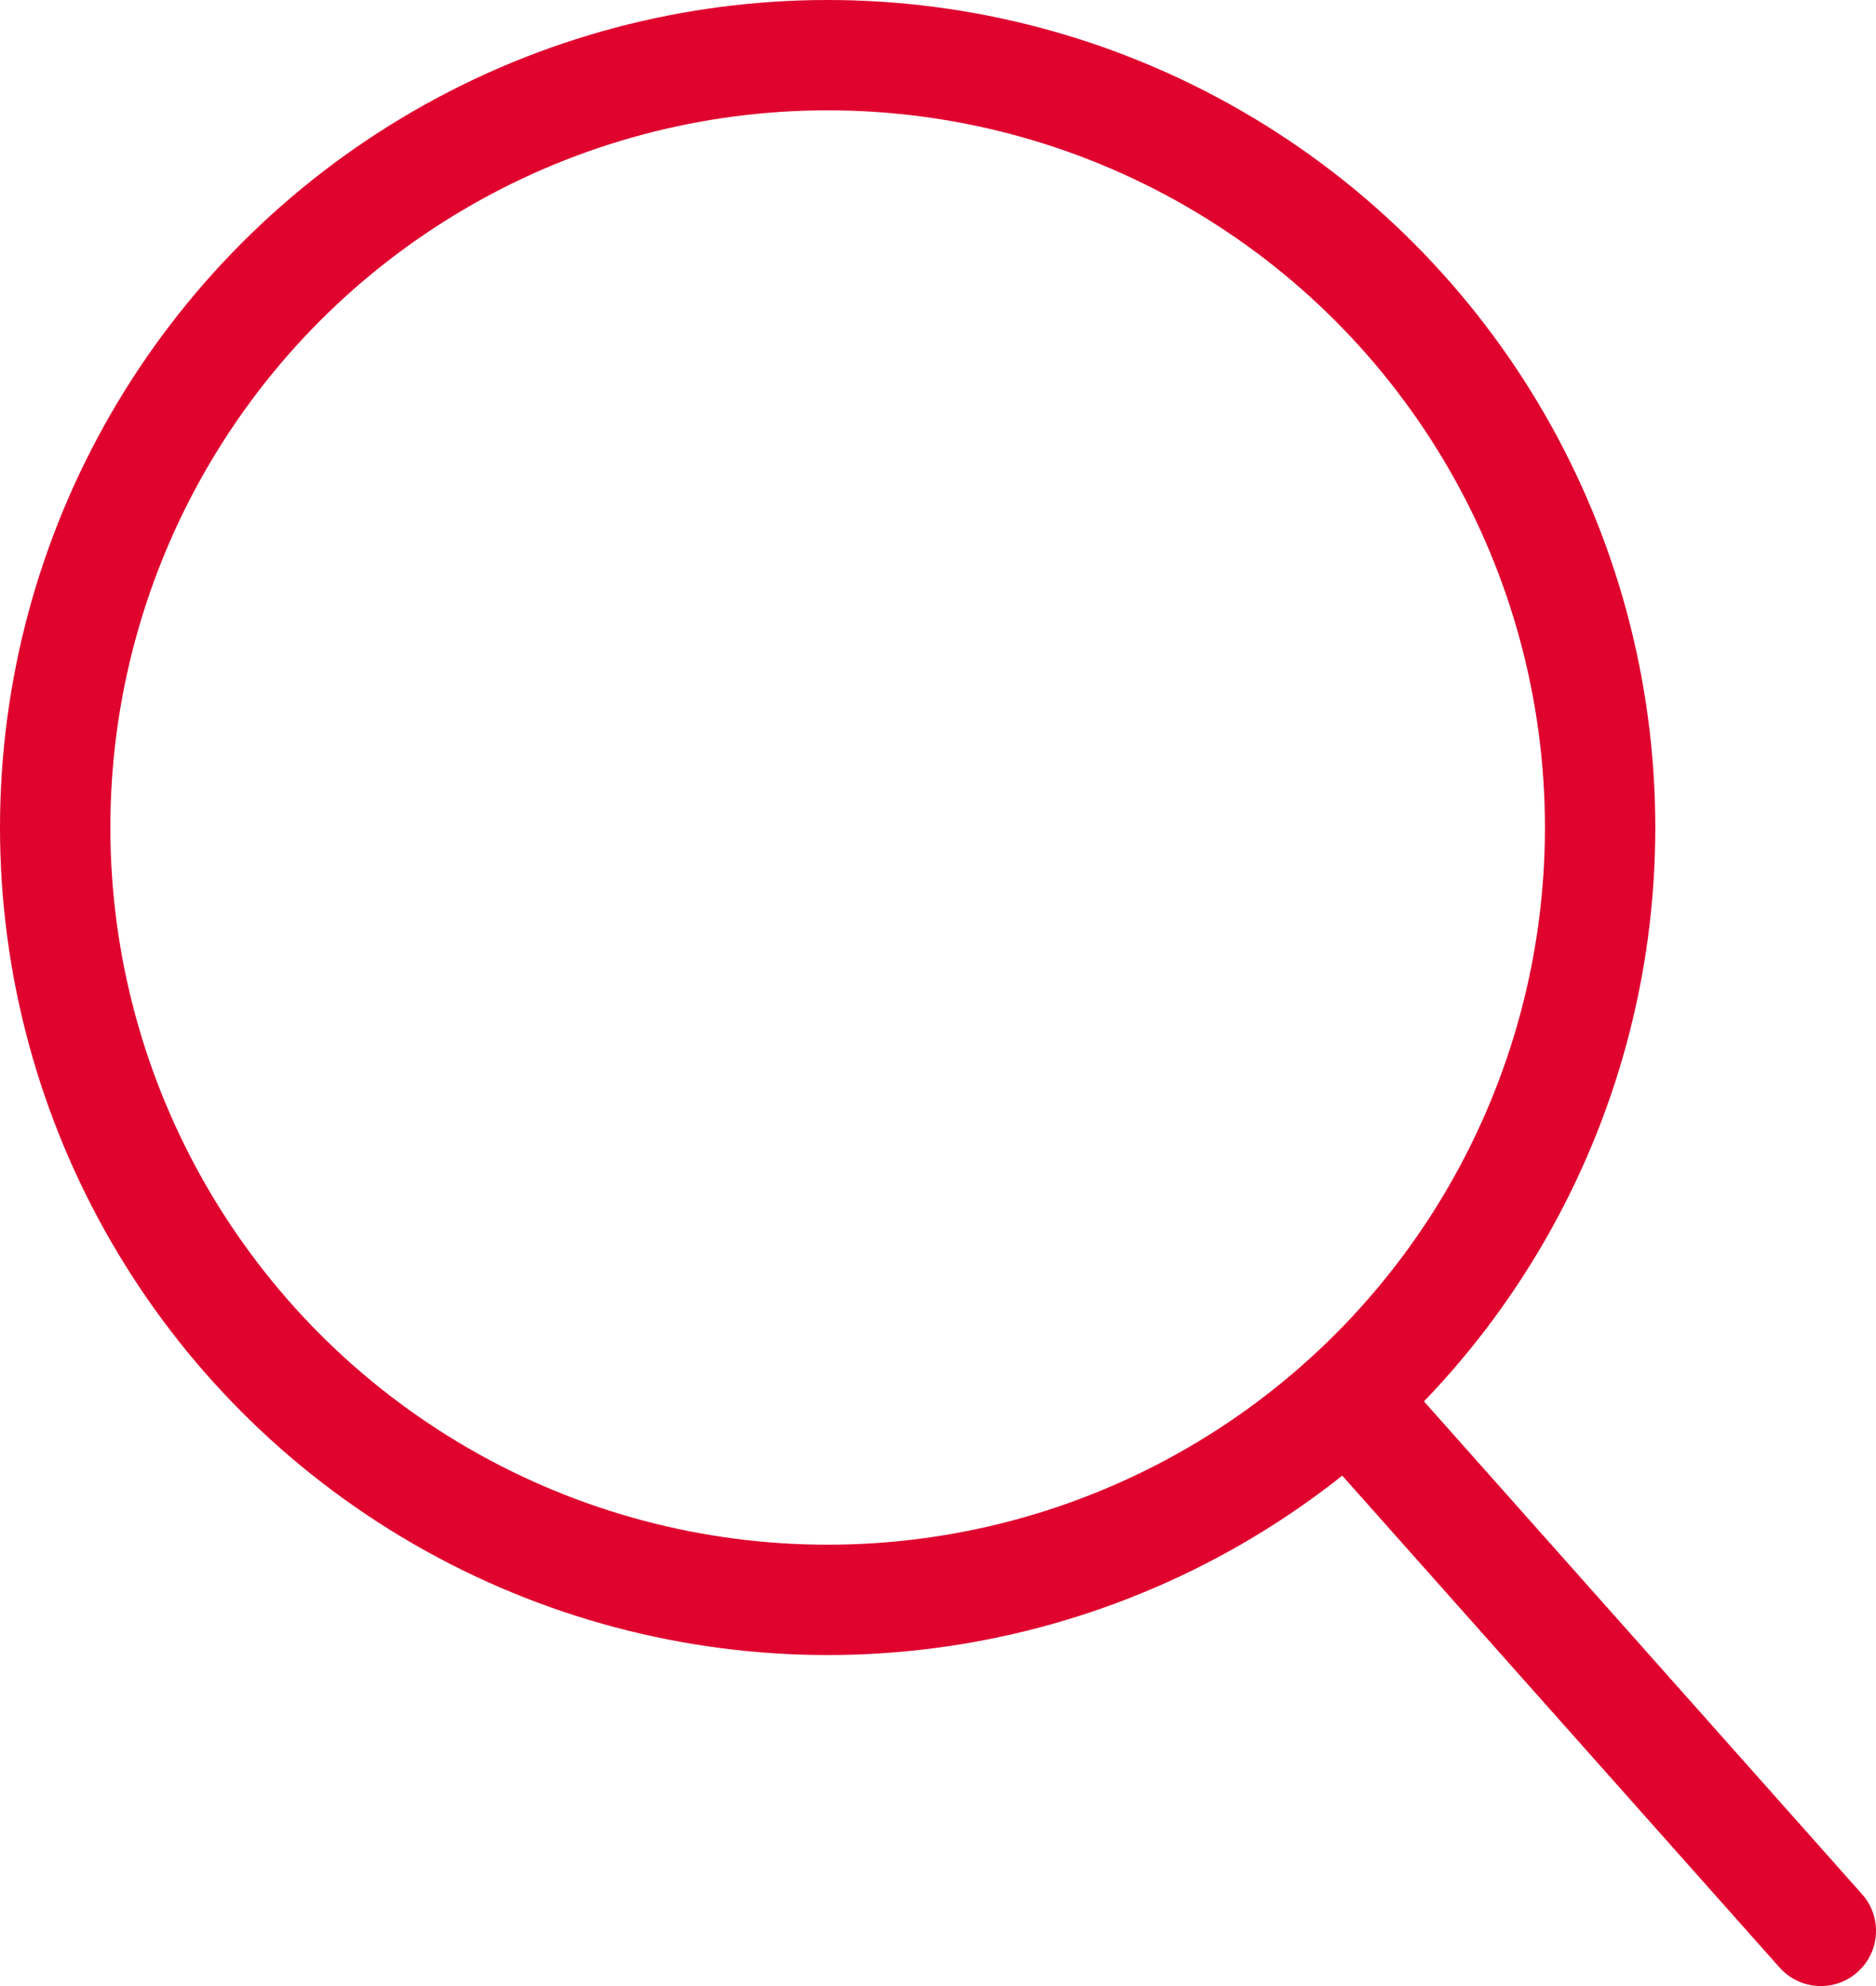
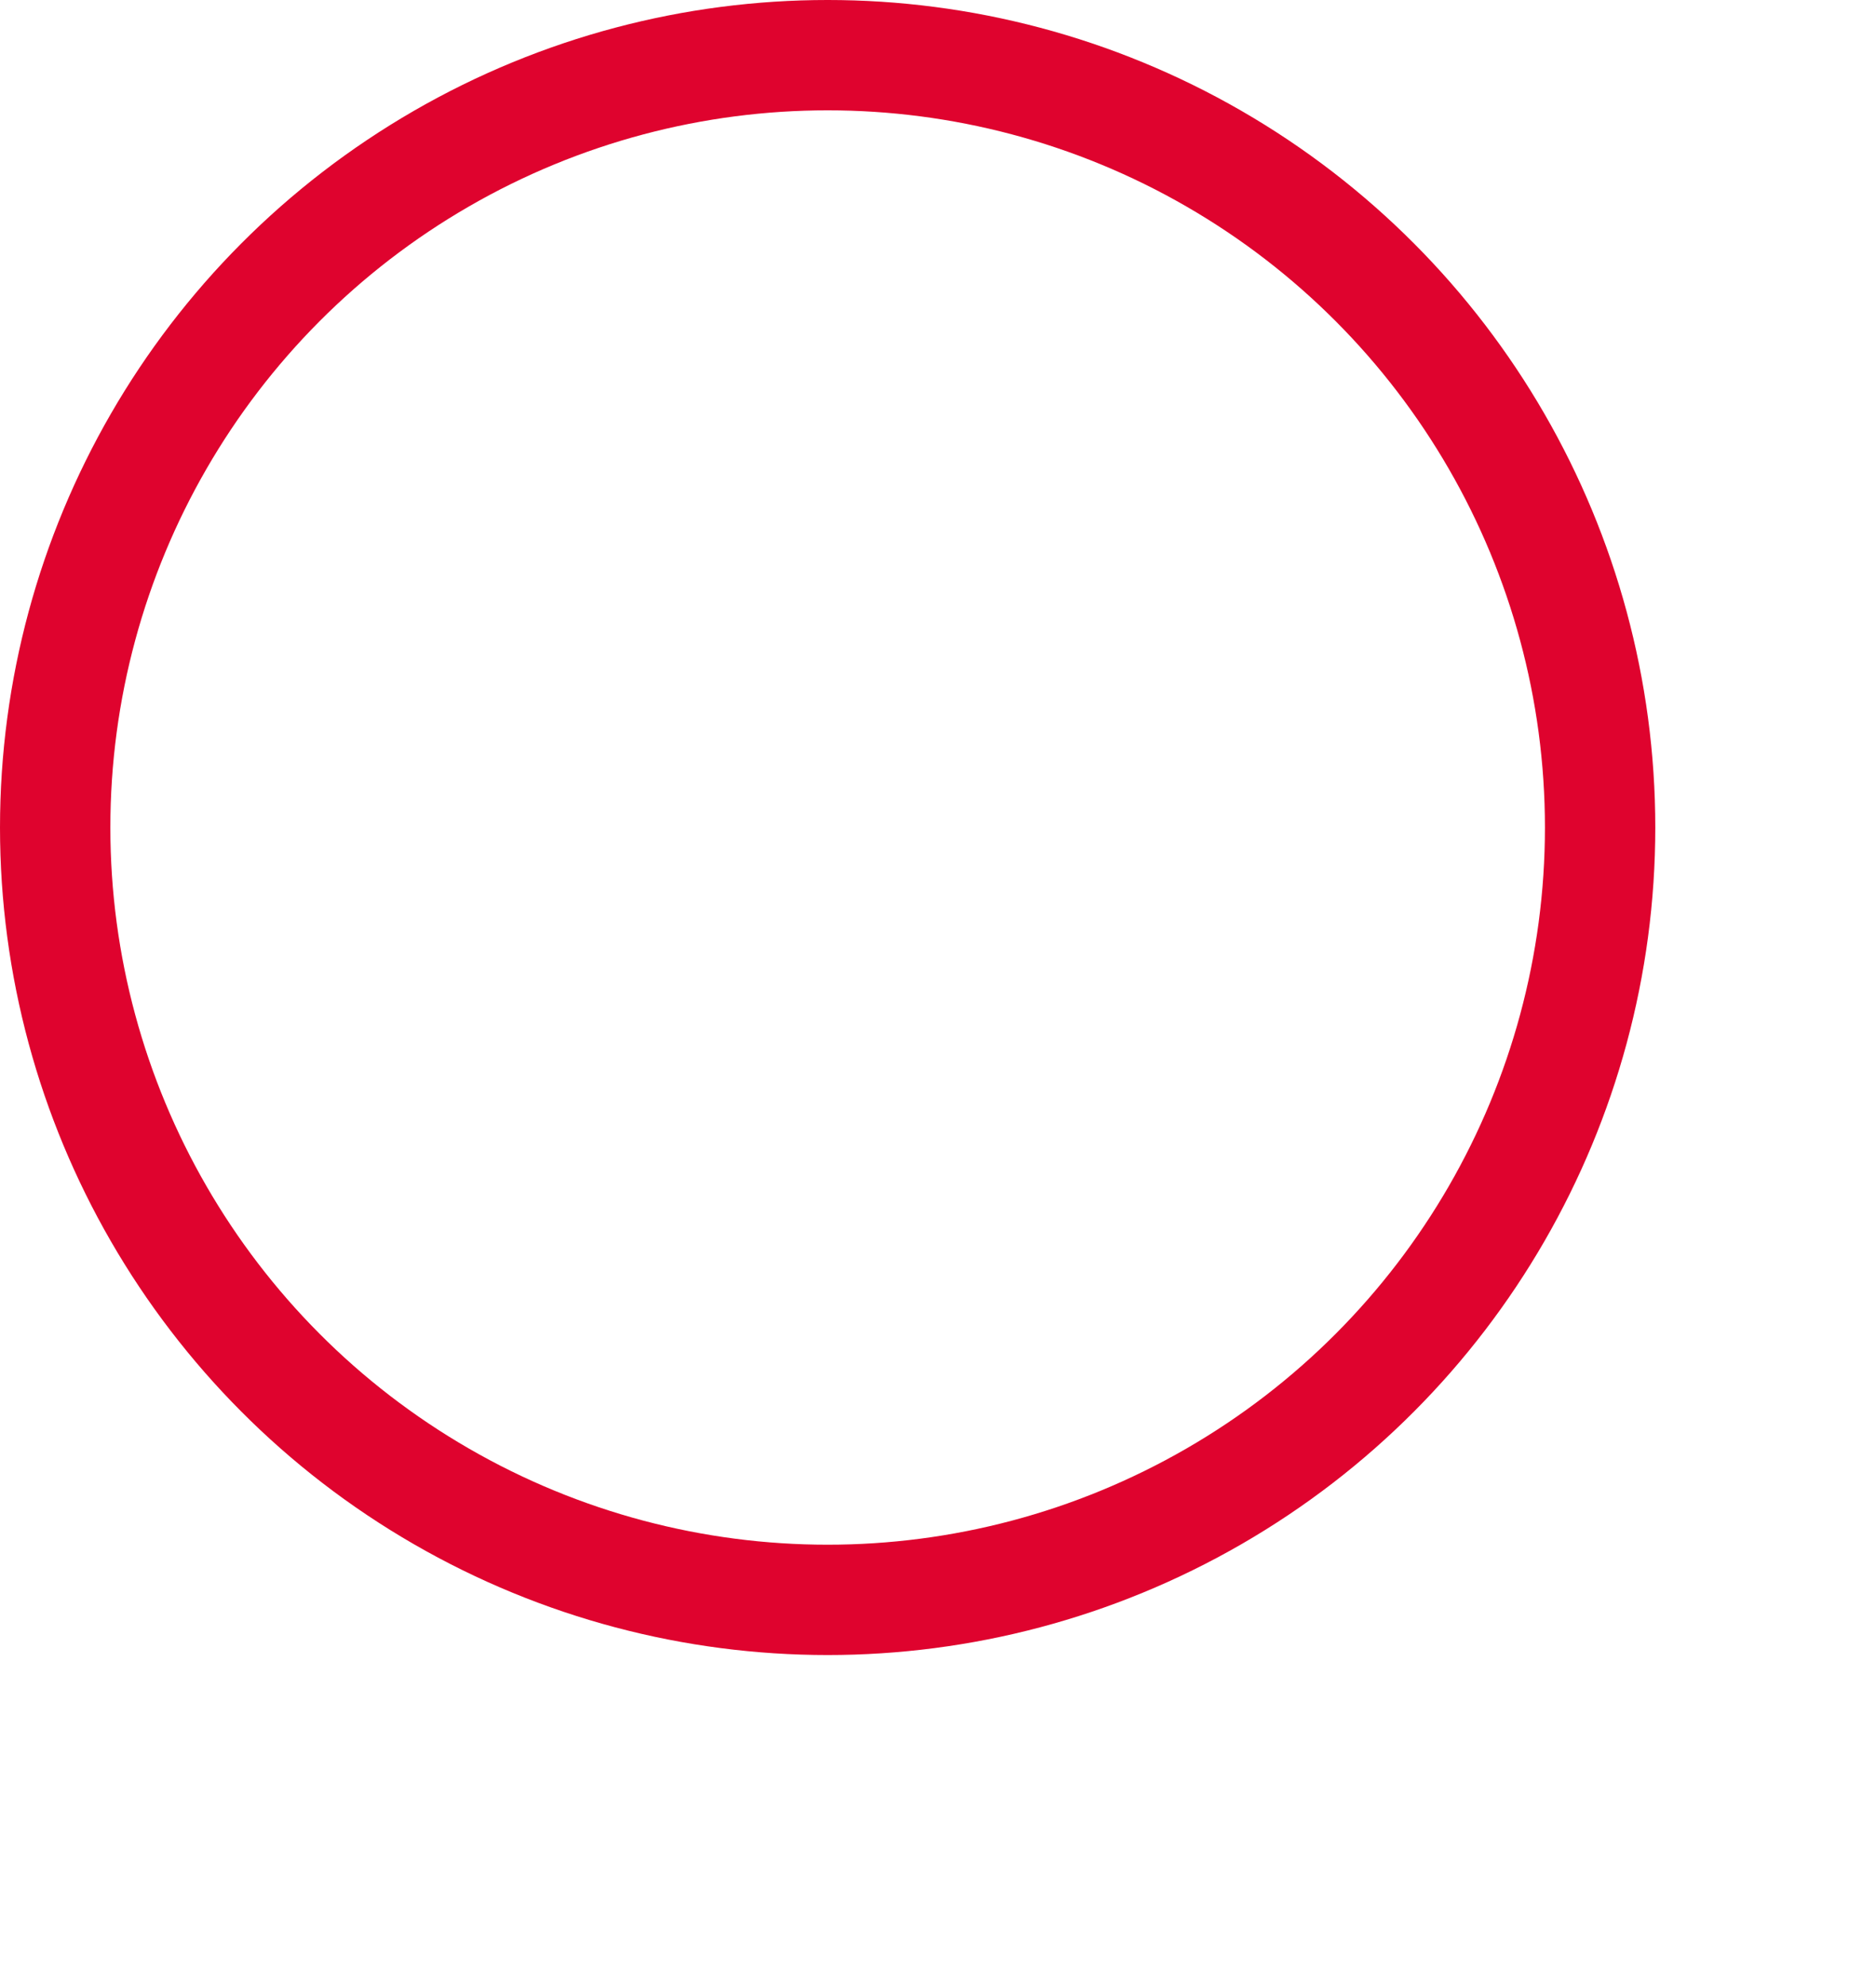
<svg xmlns="http://www.w3.org/2000/svg" width="17" height="18" viewBox="0 0 17 18" fill="none">
  <circle cx="7.5" cy="7.5" r="7" stroke="#DF032E" />
-   <path d="M16.126 17.832C16.31 18.039 16.626 18.057 16.832 17.874C17.039 17.69 17.057 17.374 16.874 17.168L16.126 17.832ZM12.126 13.332L16.126 17.832L16.874 17.168L12.874 12.668L12.126 13.332Z" fill="#DF032E" />
</svg>